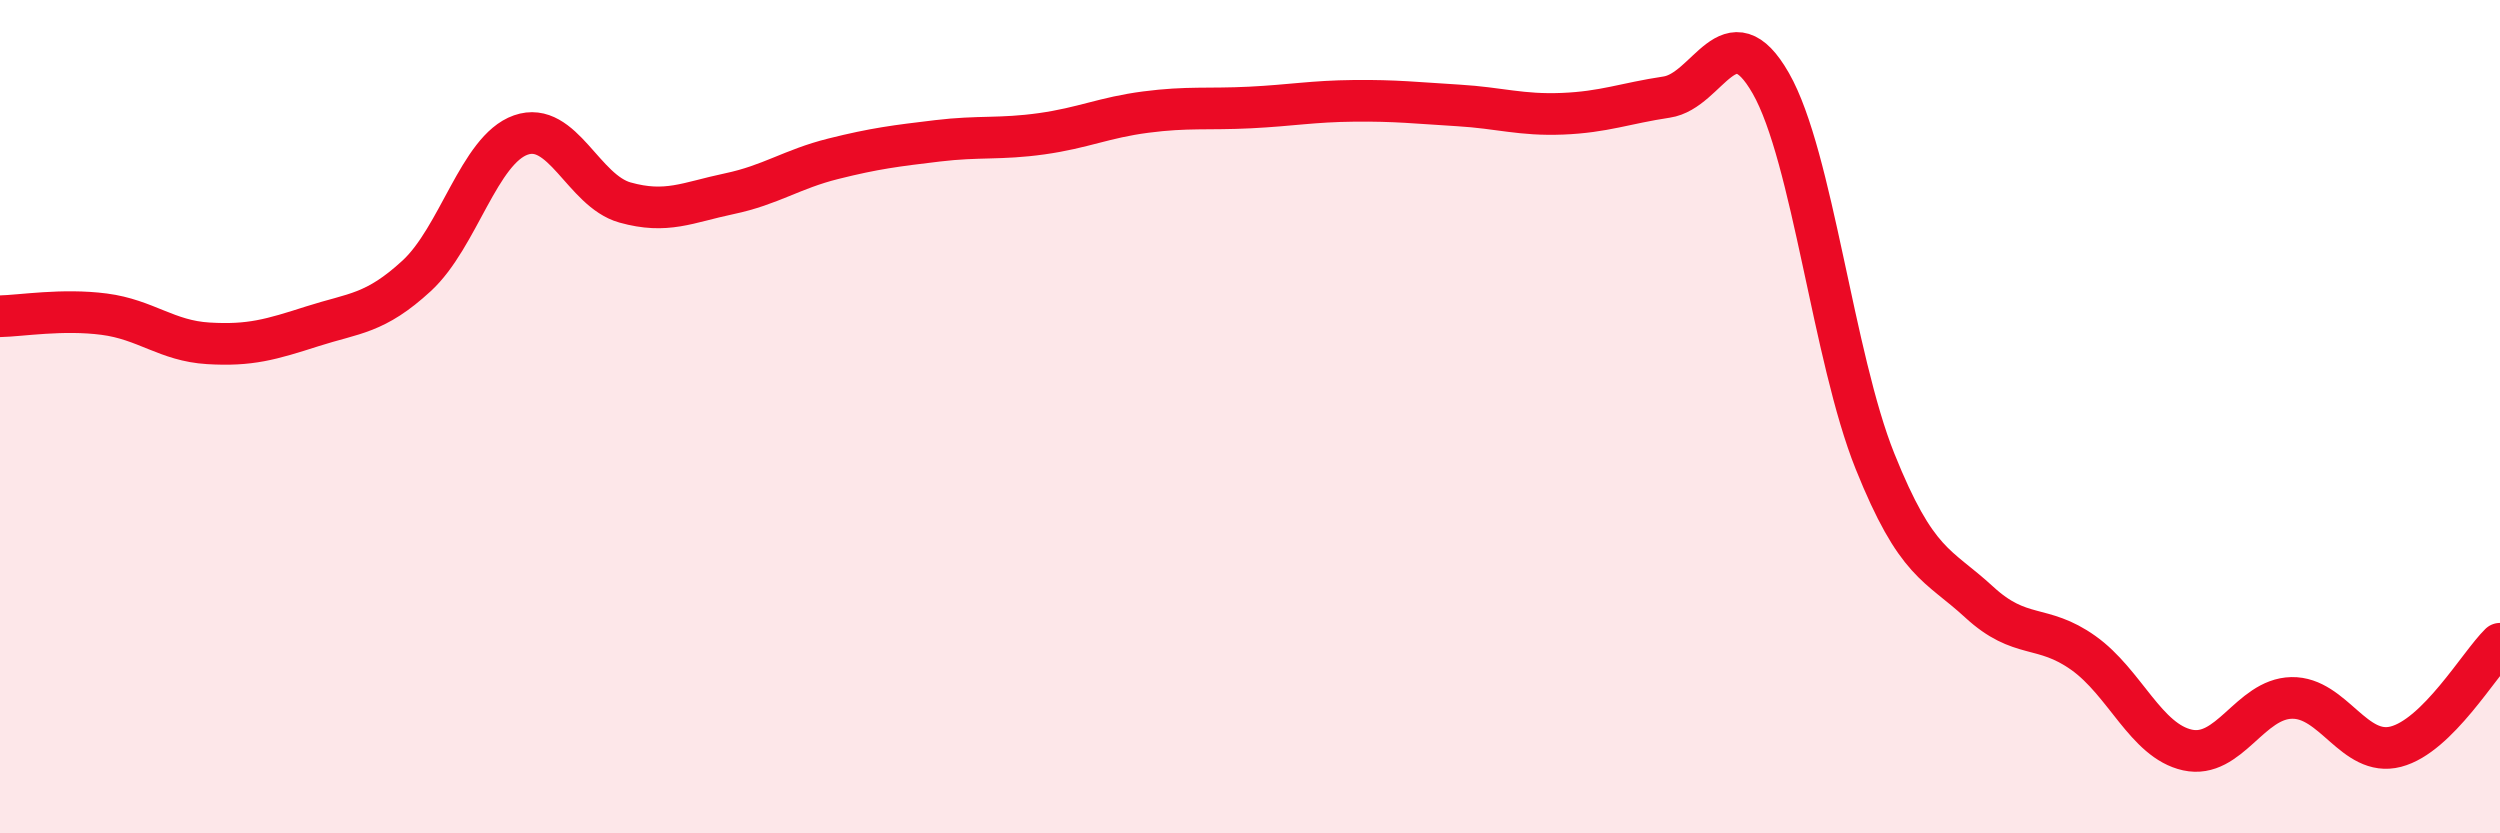
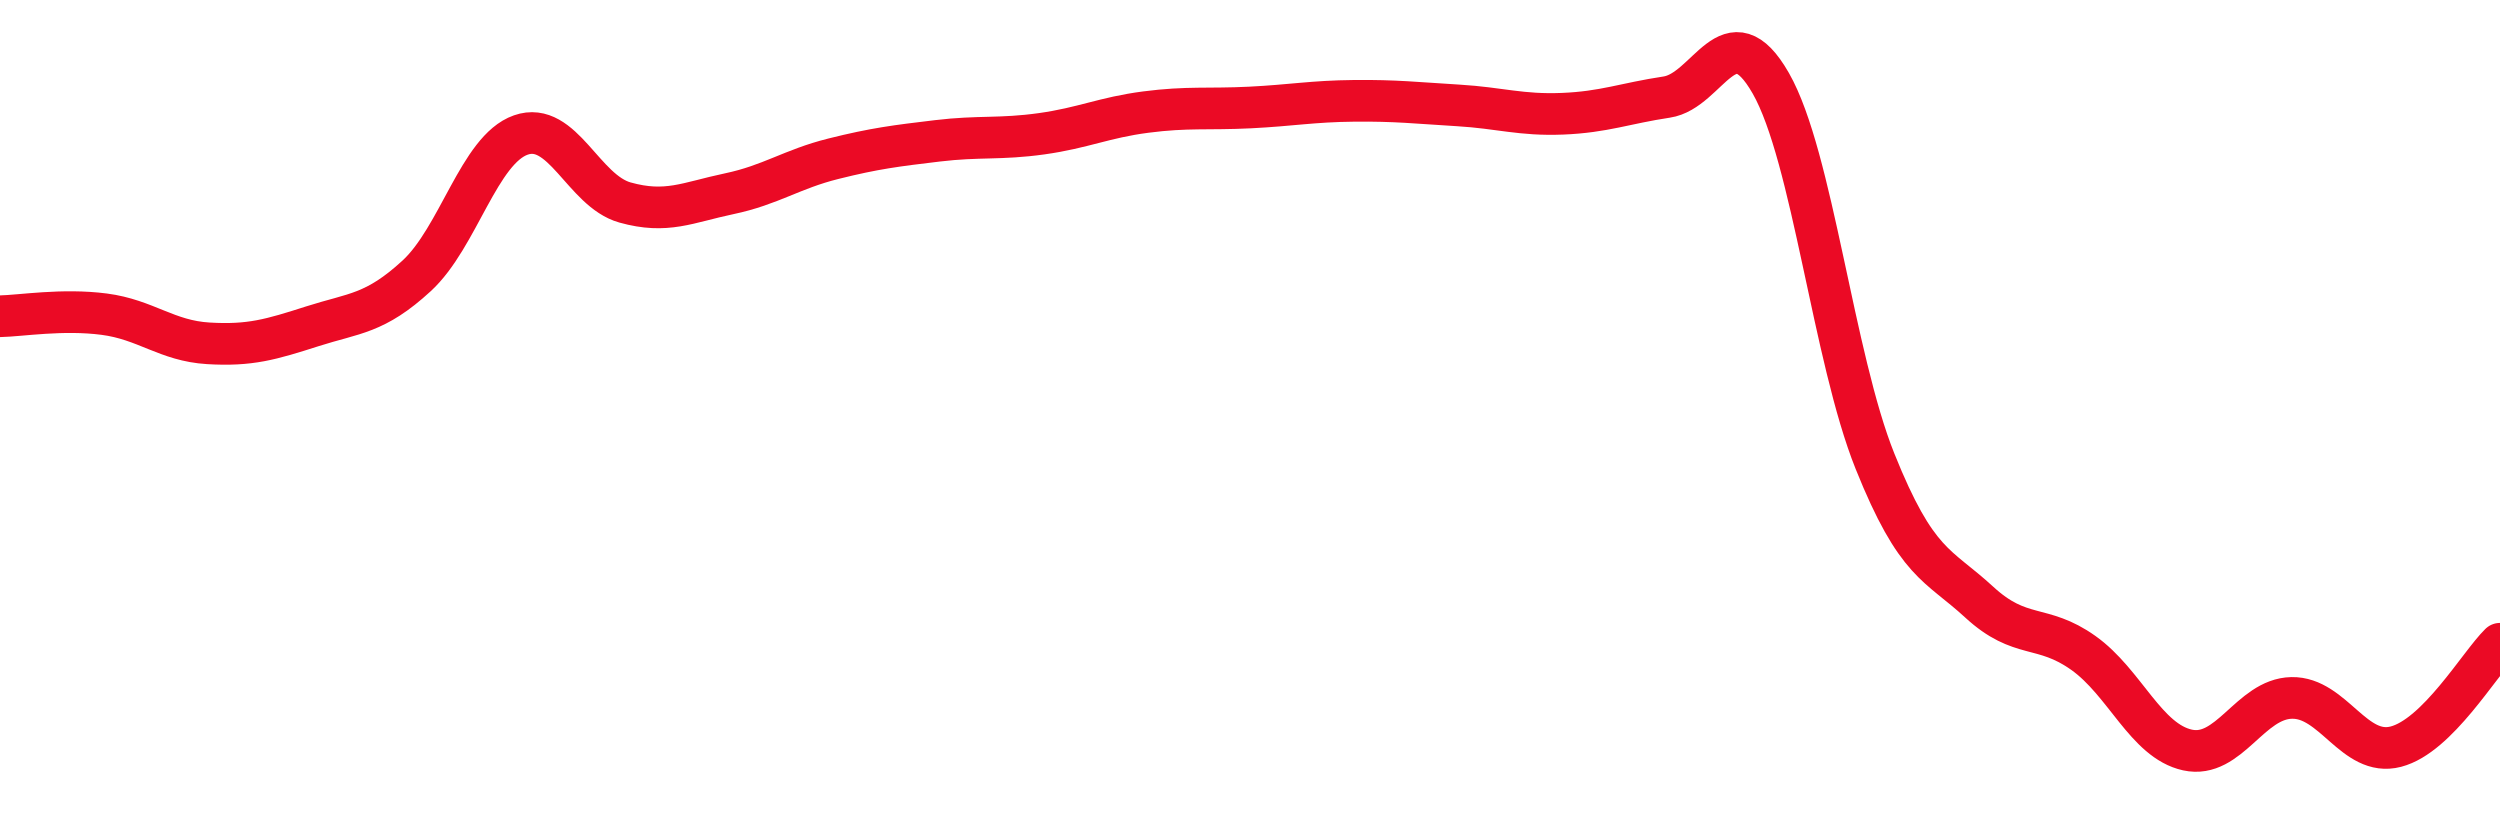
<svg xmlns="http://www.w3.org/2000/svg" width="60" height="20" viewBox="0 0 60 20">
-   <path d="M 0,7.59 C 0.5,7.58 1.5,7.41 2.5,7.54 C 3.5,7.67 4,8.18 5,8.24 C 6,8.3 6.5,8.15 7.5,7.83 C 8.5,7.51 9,7.54 10,6.62 C 11,5.7 11.5,3.59 12.5,3.24 C 13.5,2.89 14,4.58 15,4.86 C 16,5.14 16.5,4.86 17.5,4.65 C 18.5,4.44 19,4.06 20,3.81 C 21,3.56 21.5,3.5 22.5,3.38 C 23.5,3.26 24,3.35 25,3.21 C 26,3.07 26.5,2.82 27.5,2.69 C 28.5,2.56 29,2.63 30,2.58 C 31,2.53 31.5,2.43 32.5,2.42 C 33.5,2.41 34,2.47 35,2.53 C 36,2.59 36.5,2.77 37.5,2.73 C 38.5,2.69 39,2.48 40,2.33 C 41,2.18 41.5,0.25 42.5,2 C 43.5,3.75 44,8.58 45,11.07 C 46,13.56 46.5,13.53 47.5,14.45 C 48.5,15.37 49,14.96 50,15.67 C 51,16.38 51.5,17.78 52.5,18 C 53.5,18.22 54,16.77 55,16.75 C 56,16.73 56.5,18.18 57.5,17.92 C 58.5,17.66 59.5,15.94 60,15.45L60 20L0 20Z" fill="#EB0A25" opacity="0.1" stroke-linecap="round" stroke-linejoin="round" />
  <path d="M 0,7.59 C 0.5,7.58 1.5,7.41 2.5,7.54 C 3.5,7.67 4,8.18 5,8.24 C 6,8.3 6.5,8.15 7.5,7.83 C 8.5,7.51 9,7.54 10,6.62 C 11,5.7 11.5,3.59 12.5,3.24 C 13.5,2.89 14,4.58 15,4.86 C 16,5.14 16.5,4.86 17.5,4.65 C 18.5,4.44 19,4.06 20,3.81 C 21,3.56 21.5,3.5 22.5,3.38 C 23.5,3.26 24,3.35 25,3.21 C 26,3.07 26.5,2.82 27.5,2.69 C 28.5,2.56 29,2.63 30,2.58 C 31,2.53 31.5,2.43 32.5,2.42 C 33.5,2.41 34,2.47 35,2.53 C 36,2.59 36.5,2.77 37.5,2.73 C 38.5,2.69 39,2.48 40,2.33 C 41,2.18 41.5,0.25 42.5,2 C 43.5,3.75 44,8.58 45,11.07 C 46,13.56 46.5,13.53 47.5,14.45 C 48.5,15.37 49,14.96 50,15.67 C 51,16.38 51.5,17.78 52.5,18 C 53.5,18.22 54,16.77 55,16.75 C 56,16.73 56.5,18.18 57.5,17.92 C 58.5,17.66 59.5,15.94 60,15.45" stroke="#EB0A25" stroke-width="1" fill="none" stroke-linecap="round" stroke-linejoin="round" />
</svg>